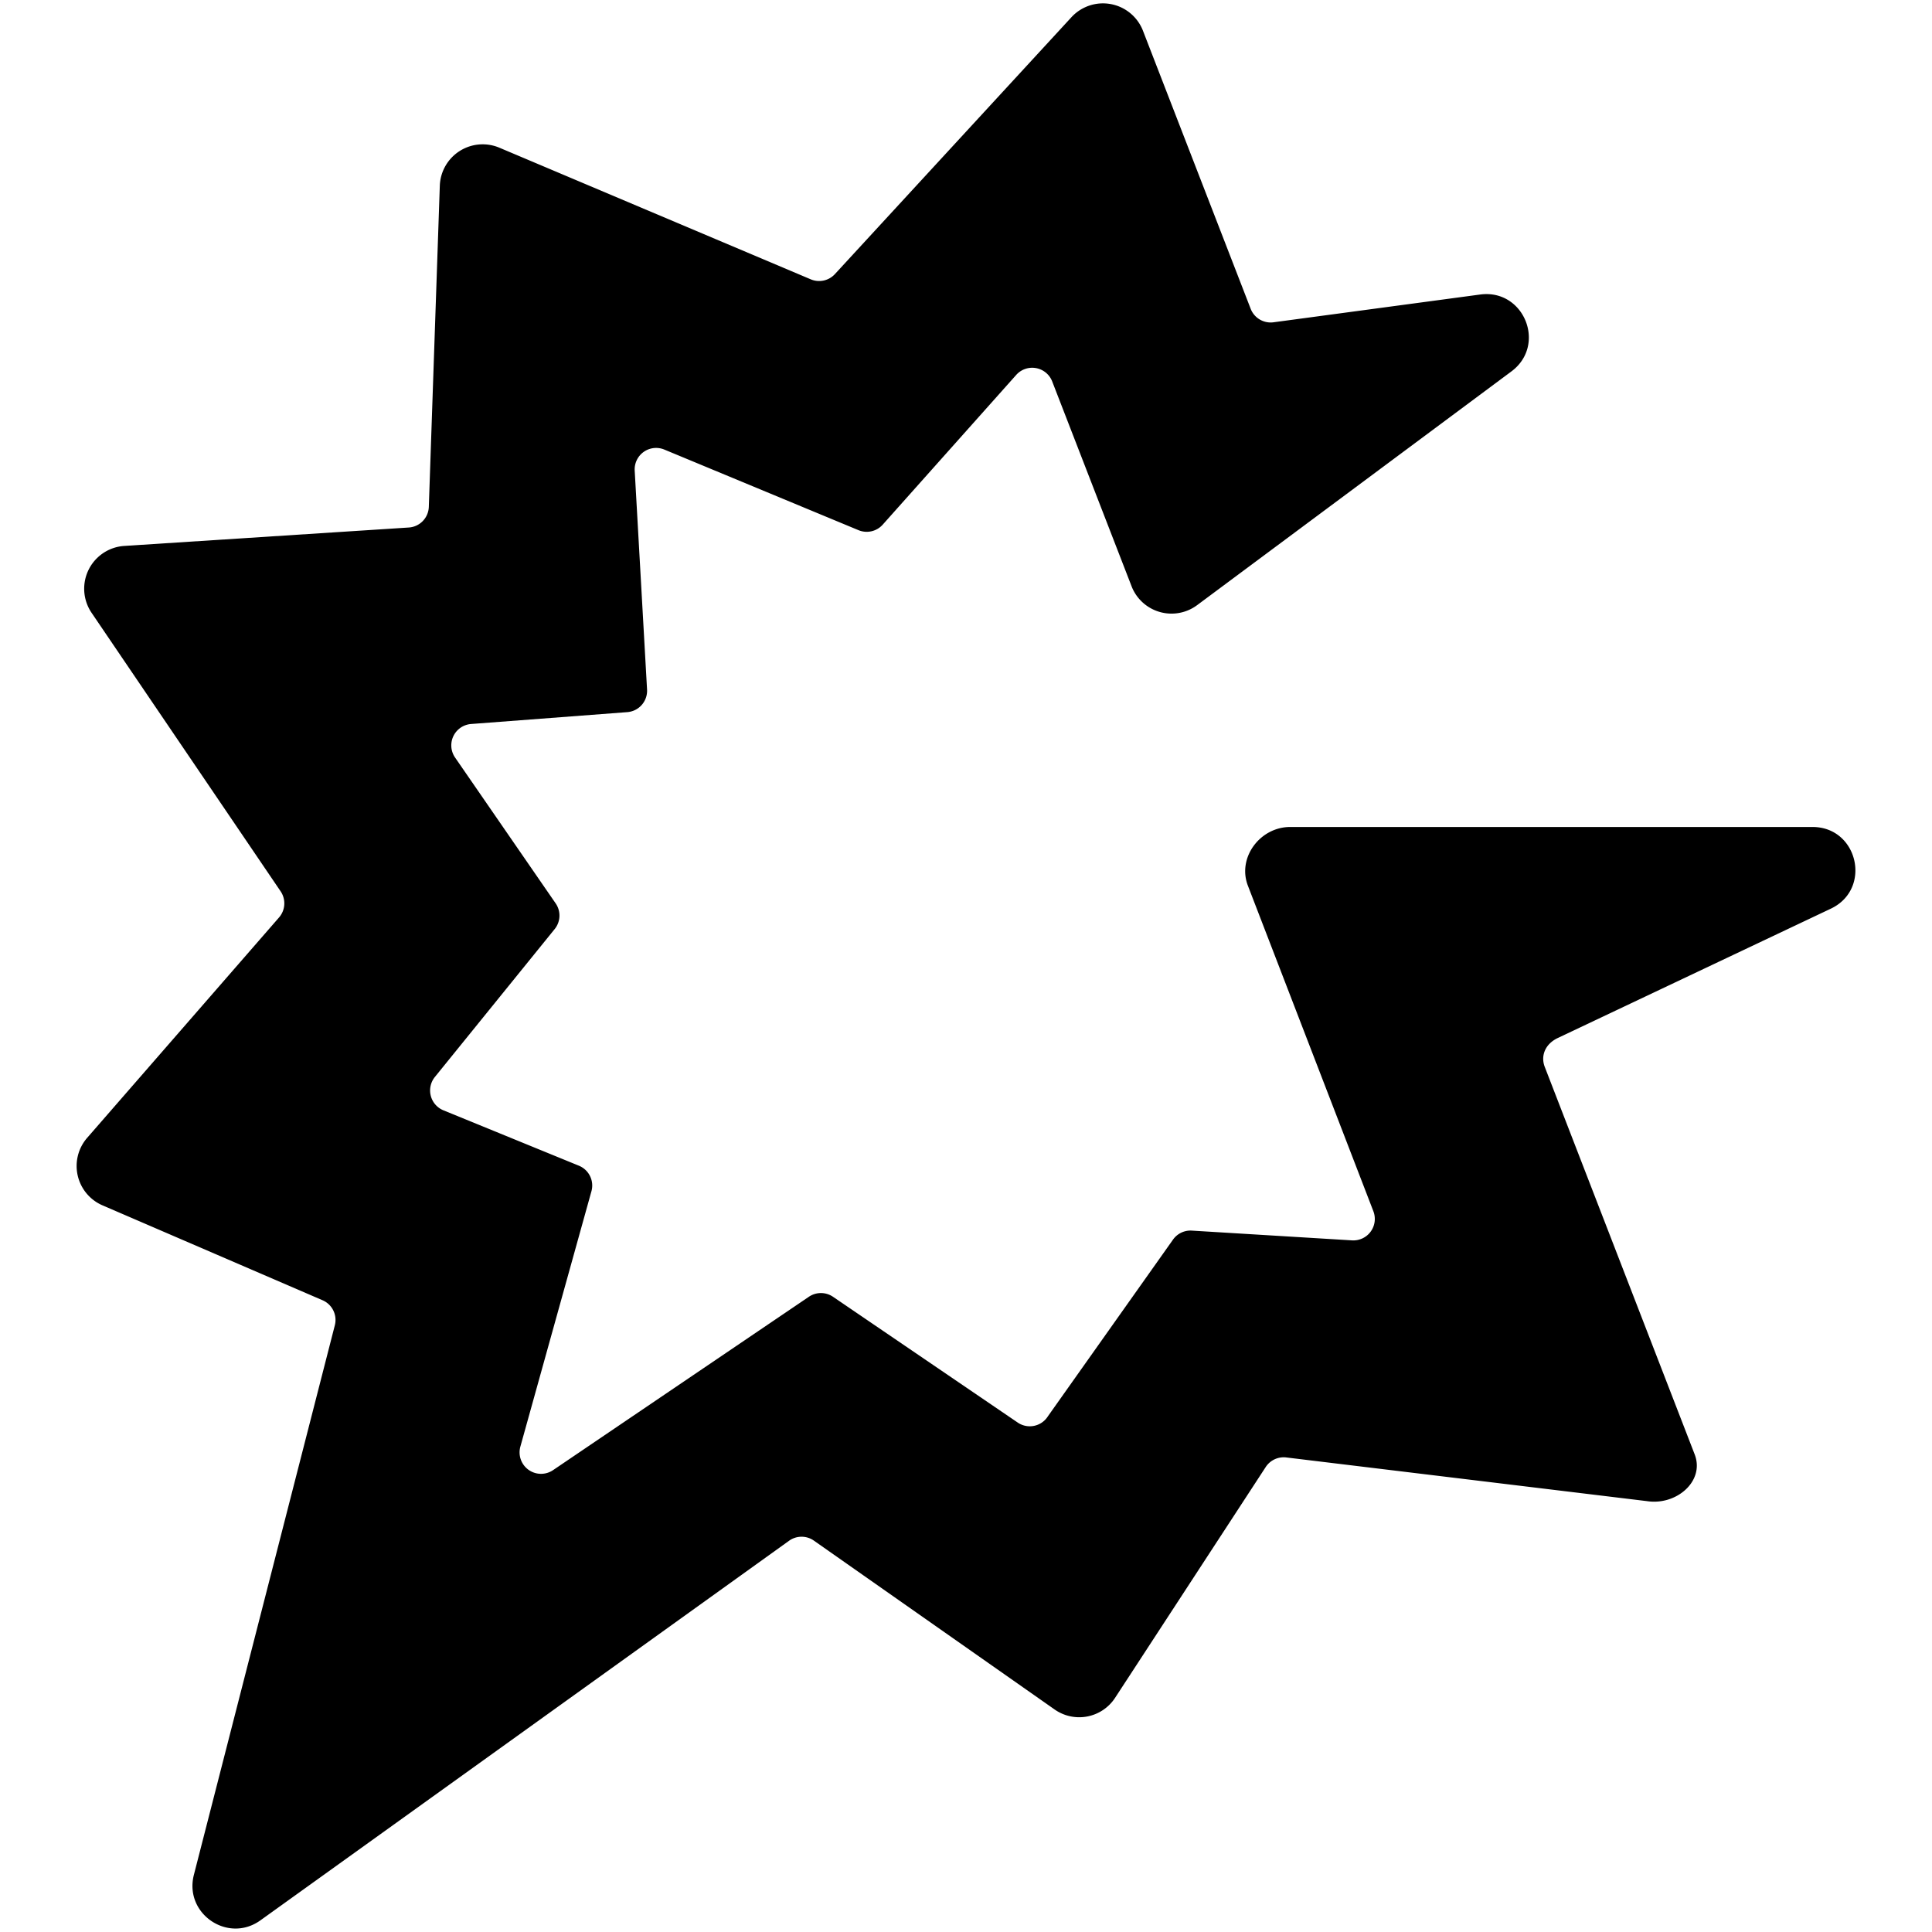
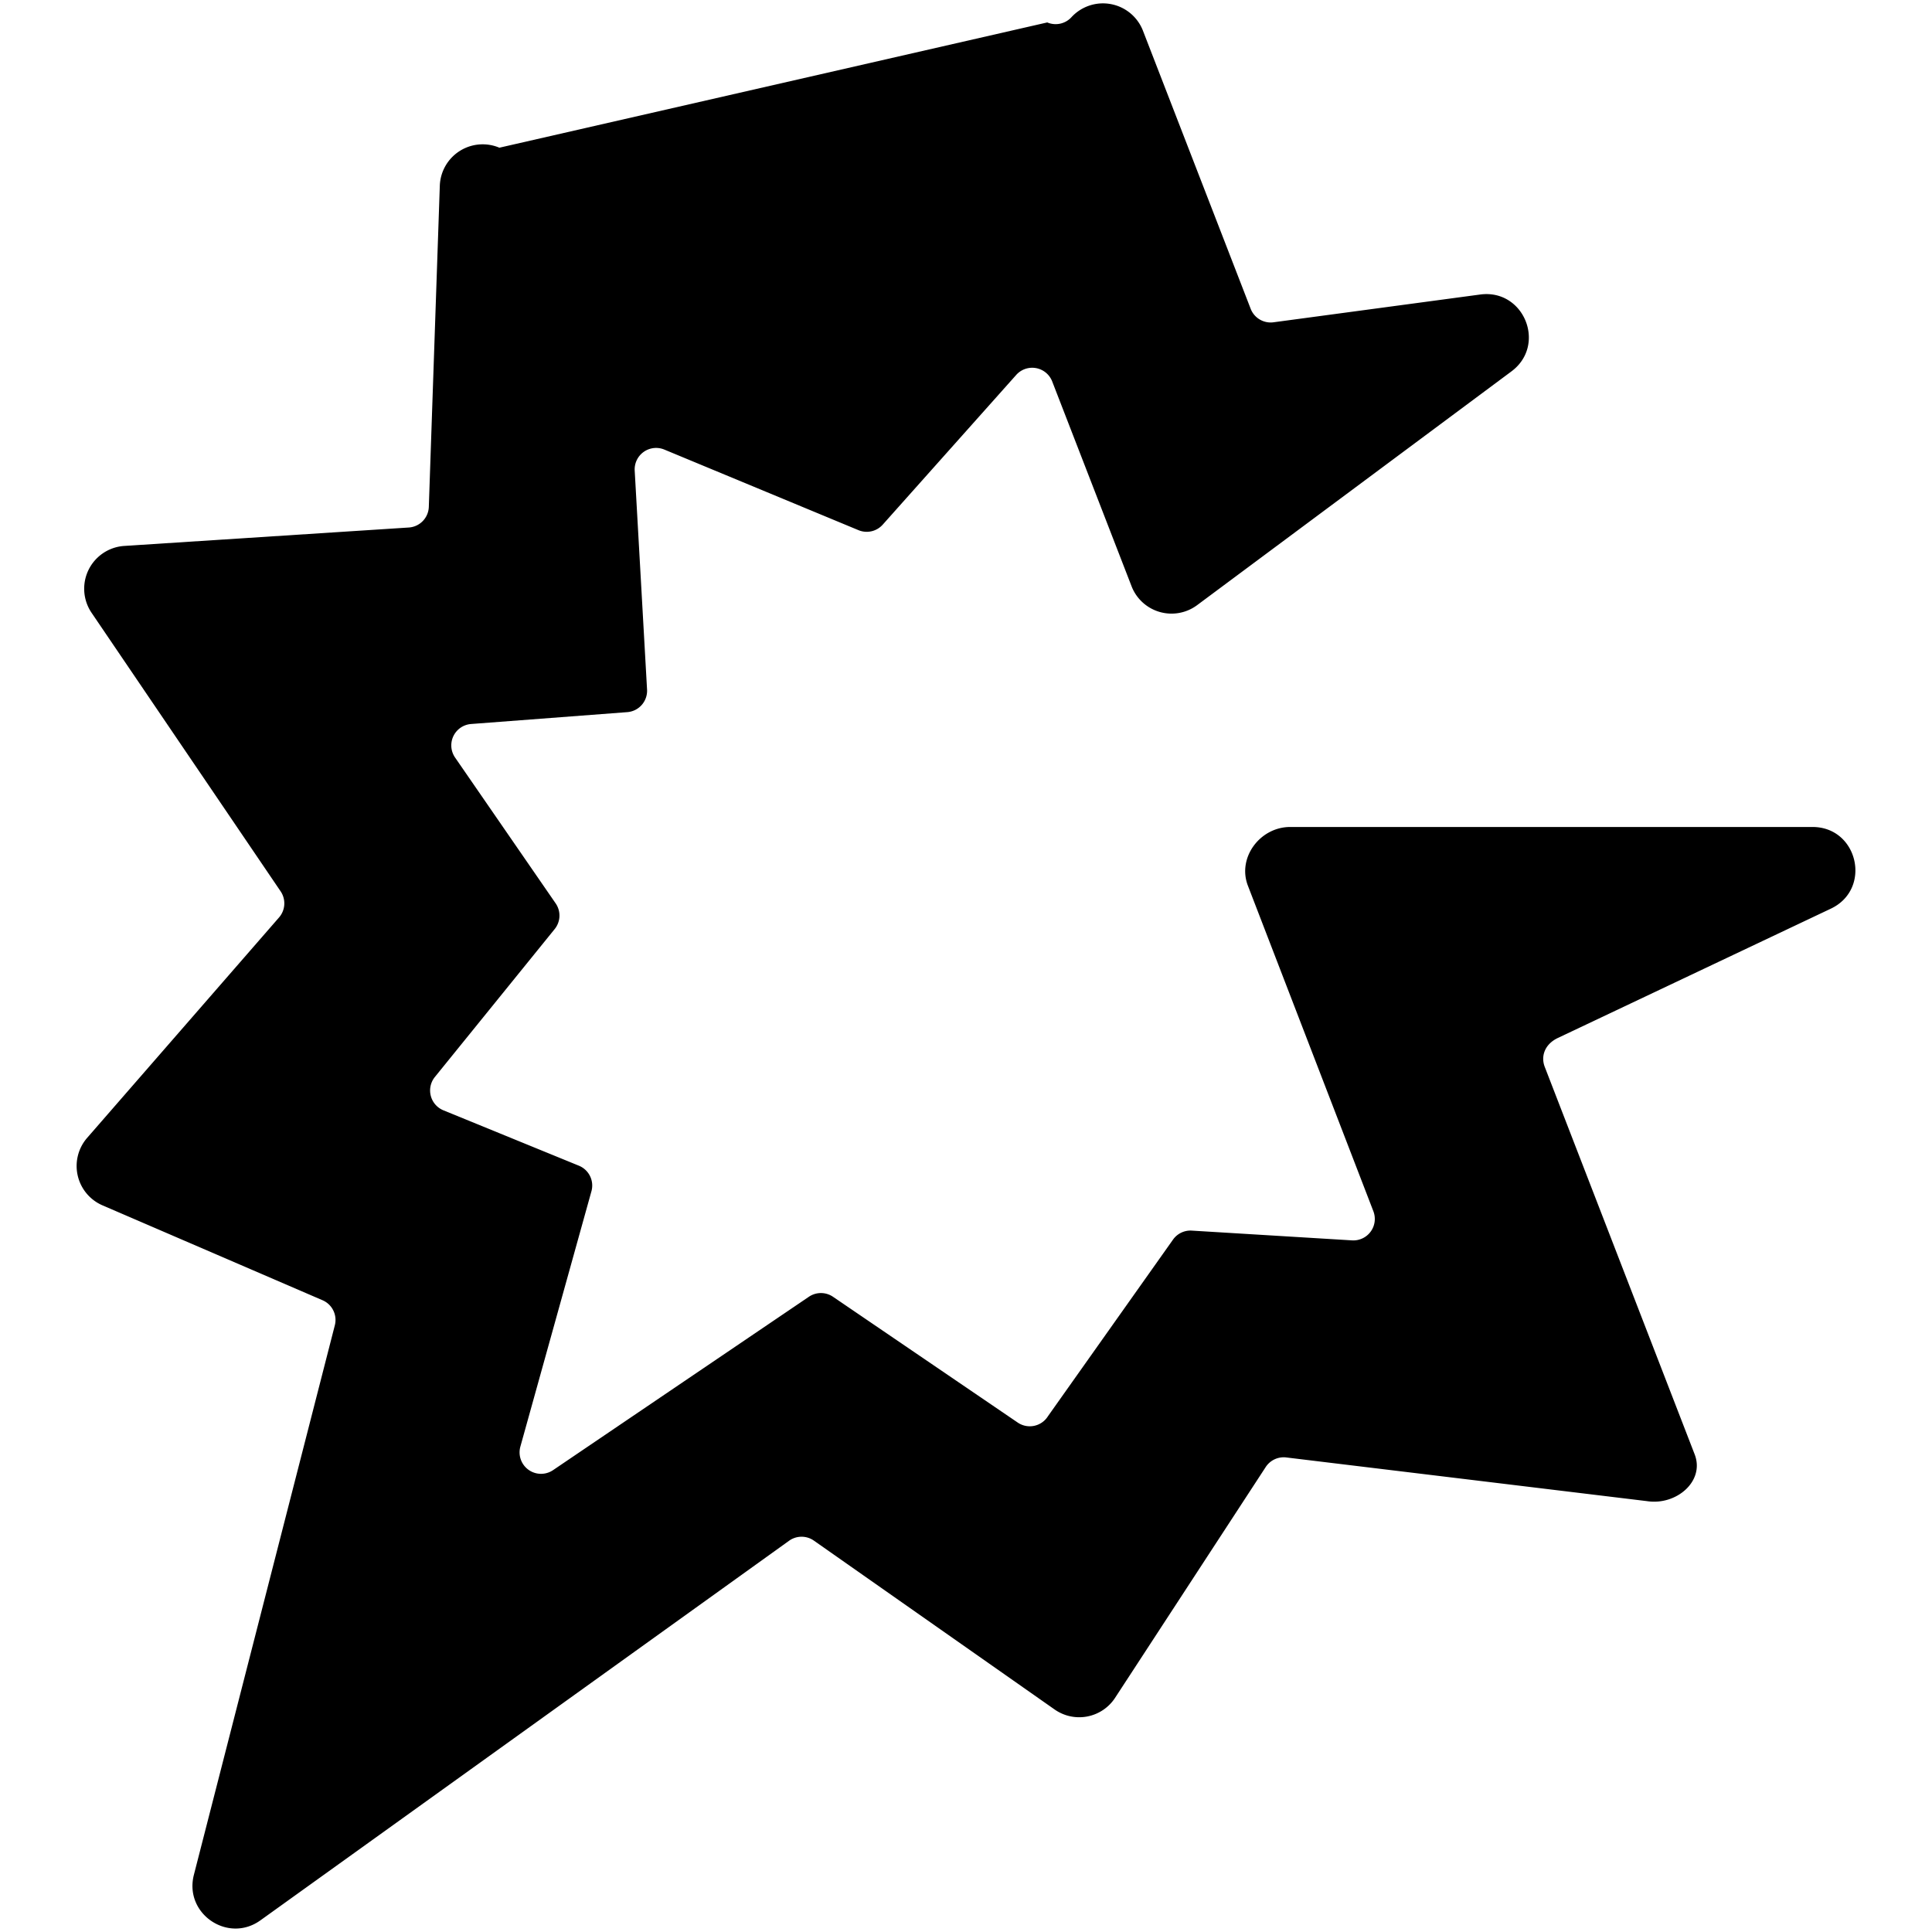
<svg xmlns="http://www.w3.org/2000/svg" id="Layer_1" data-name="Layer 1" viewBox="0 0 879 879">
-   <path d="M824.46,376.25H586.86c-13.65.1-24,14-19.11,26.7l57.1,148.15a9.76,9.76,0,0,1-9.7,13.23l-72.91-4.44a9.74,9.74,0,0,0-8.56,4.1l-56.89,80.34A9.75,9.75,0,0,1,463,647.2L379,590a9.76,9.76,0,0,0-11,0L251.62,668.87a9.76,9.76,0,0,1-14.87-10.7L269.08,542a9.74,9.74,0,0,0-5.7-11.64l-61.64-25.2A9.76,9.76,0,0,1,197.85,490l54.5-67.29A9.76,9.76,0,0,0,252.8,411l-45.75-66.34a9.75,9.75,0,0,1,7.28-15.26L285.39,324a9.76,9.76,0,0,0,9-10.28l-5.62-99.62a9.76,9.76,0,0,1,13.48-9.56l88.34,36.67a9.76,9.76,0,0,0,11.07-2.57l60.63-68a9.76,9.76,0,0,1,16.34,2.68L515,267.17a19.51,19.51,0,0,0,29.63,8.17L687.62,169c16.2-12,5.78-37.69-14.2-35l-94,12.63a9.76,9.76,0,0,1-10.35-6L519.92,13.75a19.51,19.51,0,0,0-32.45-5.92L379.86,124.7a9.76,9.76,0,0,1-11,2.38L227.2,67.2a19.52,19.52,0,0,0-27.1,17.3l-5,146.09A9.75,9.75,0,0,1,186,240L56.56,248.38a19.51,19.51,0,0,0-14.89,30.43l86,126.71a9.77,9.77,0,0,1-.71,11.89L39.66,517.68a19.51,19.51,0,0,0,7,30.73l100.09,43.16A9.76,9.76,0,0,1,152.33,603L88.21,853c-4.53,17.66,15.48,31.33,30.28,20.69L359,701a9.75,9.75,0,0,1,11.3-.06l109.5,76.81a19.5,19.5,0,0,0,27.47-5.2l68.6-105.11a9.76,9.76,0,0,1,9.46-4.33l164,19.86c13.27,2.07,26.37-9,21.71-21.23L702.77,485.29c-1.78-4.73,0-10.14,5.9-13L833,413.4C851.83,404.45,845.35,376.1,824.46,376.25Z" />
+   <path d="M824.46,376.25H586.86c-13.65.1-24,14-19.11,26.7l57.1,148.15a9.76,9.76,0,0,1-9.7,13.23l-72.91-4.44a9.74,9.74,0,0,0-8.56,4.1l-56.89,80.34A9.75,9.75,0,0,1,463,647.2L379,590a9.76,9.76,0,0,0-11,0L251.62,668.87a9.76,9.76,0,0,1-14.87-10.7L269.08,542a9.74,9.74,0,0,0-5.7-11.64l-61.64-25.2A9.76,9.76,0,0,1,197.85,490l54.5-67.29A9.76,9.76,0,0,0,252.8,411l-45.75-66.34a9.75,9.75,0,0,1,7.28-15.26L285.39,324a9.76,9.76,0,0,0,9-10.28l-5.62-99.62a9.76,9.76,0,0,1,13.48-9.56l88.34,36.67a9.76,9.76,0,0,0,11.07-2.57l60.63-68a9.76,9.76,0,0,1,16.34,2.68L515,267.17a19.51,19.51,0,0,0,29.63,8.17L687.62,169c16.2-12,5.78-37.69-14.2-35l-94,12.63a9.76,9.76,0,0,1-10.35-6L519.92,13.75a19.51,19.51,0,0,0-32.45-5.92a9.76,9.76,0,0,1-11,2.38L227.2,67.2a19.52,19.52,0,0,0-27.1,17.3l-5,146.09A9.75,9.75,0,0,1,186,240L56.56,248.38a19.51,19.51,0,0,0-14.89,30.43l86,126.71a9.77,9.77,0,0,1-.71,11.89L39.66,517.68a19.51,19.51,0,0,0,7,30.73l100.09,43.16A9.76,9.76,0,0,1,152.33,603L88.21,853c-4.53,17.66,15.48,31.33,30.28,20.69L359,701a9.75,9.75,0,0,1,11.3-.06l109.5,76.81a19.5,19.5,0,0,0,27.47-5.2l68.6-105.11a9.76,9.76,0,0,1,9.46-4.33l164,19.86c13.27,2.07,26.37-9,21.71-21.23L702.77,485.29c-1.78-4.73,0-10.14,5.9-13L833,413.4C851.83,404.45,845.35,376.1,824.46,376.25Z" />
</svg>